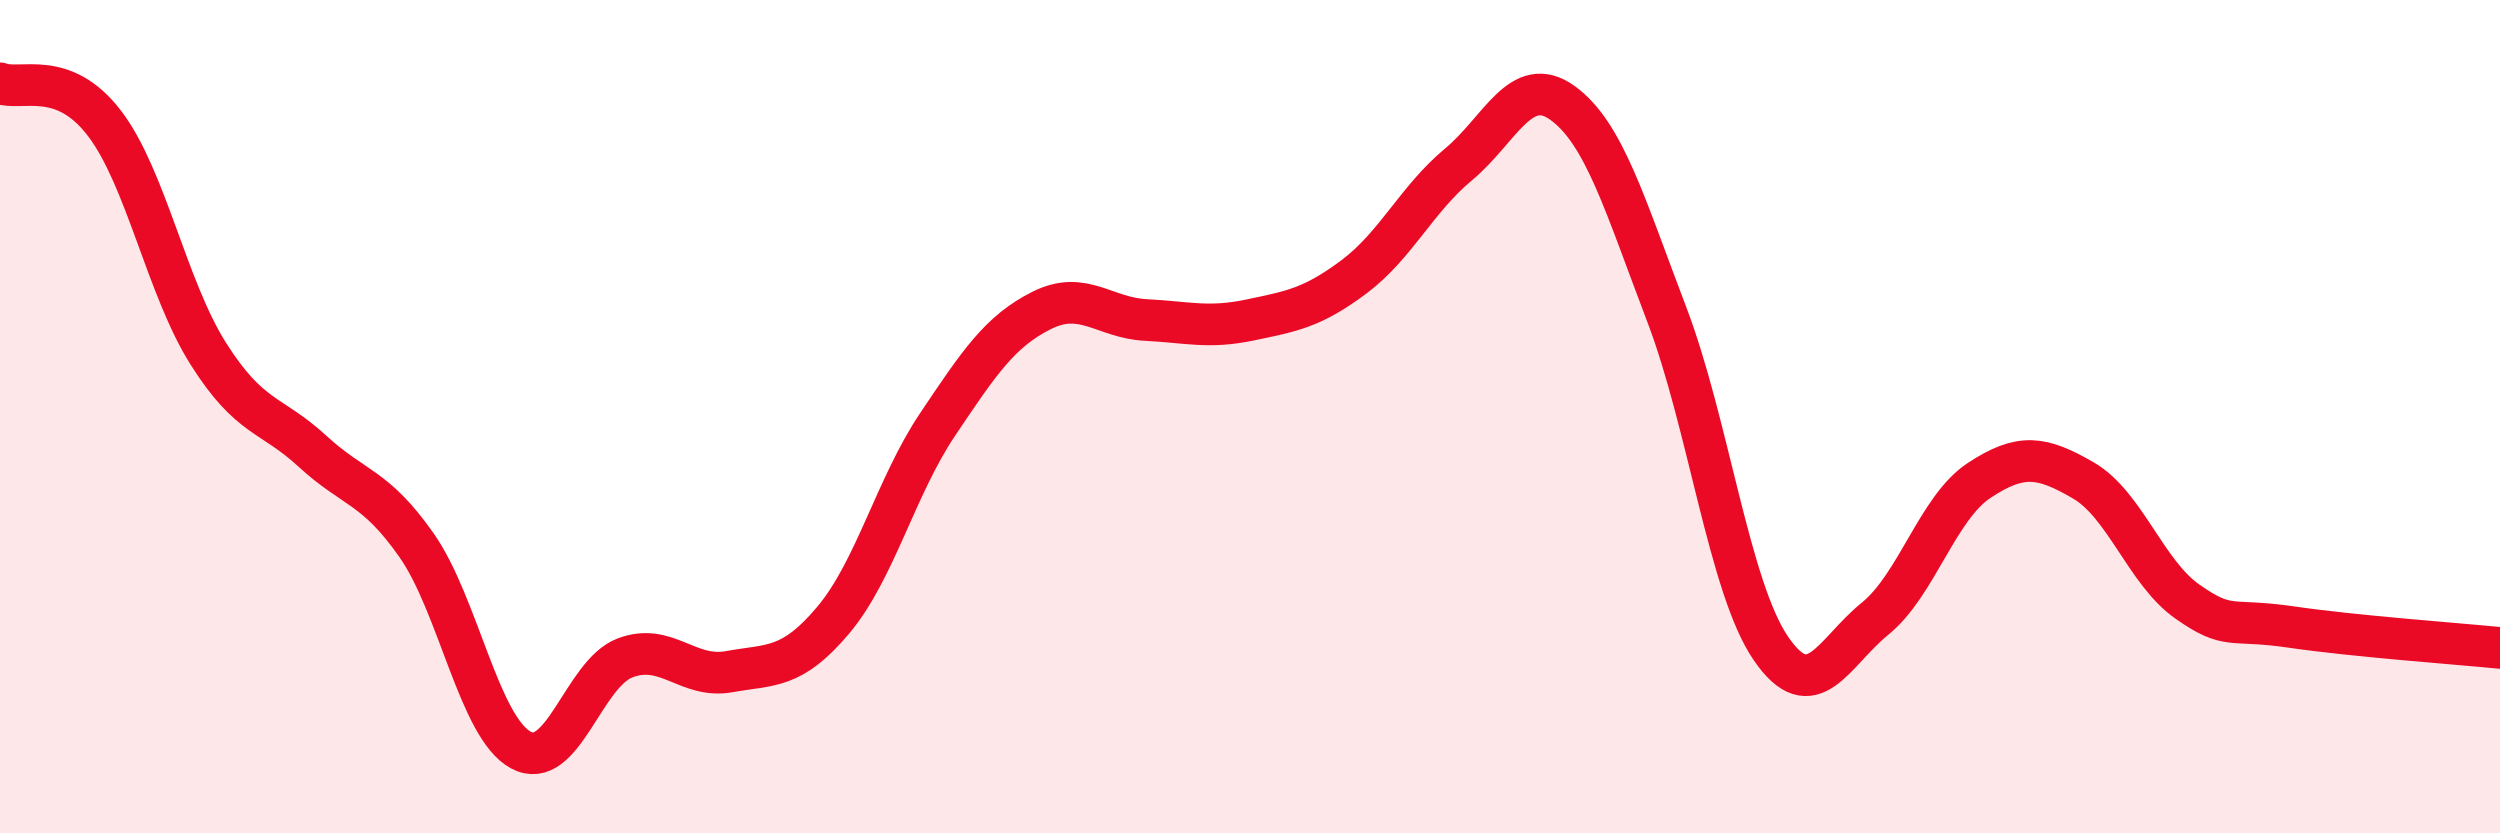
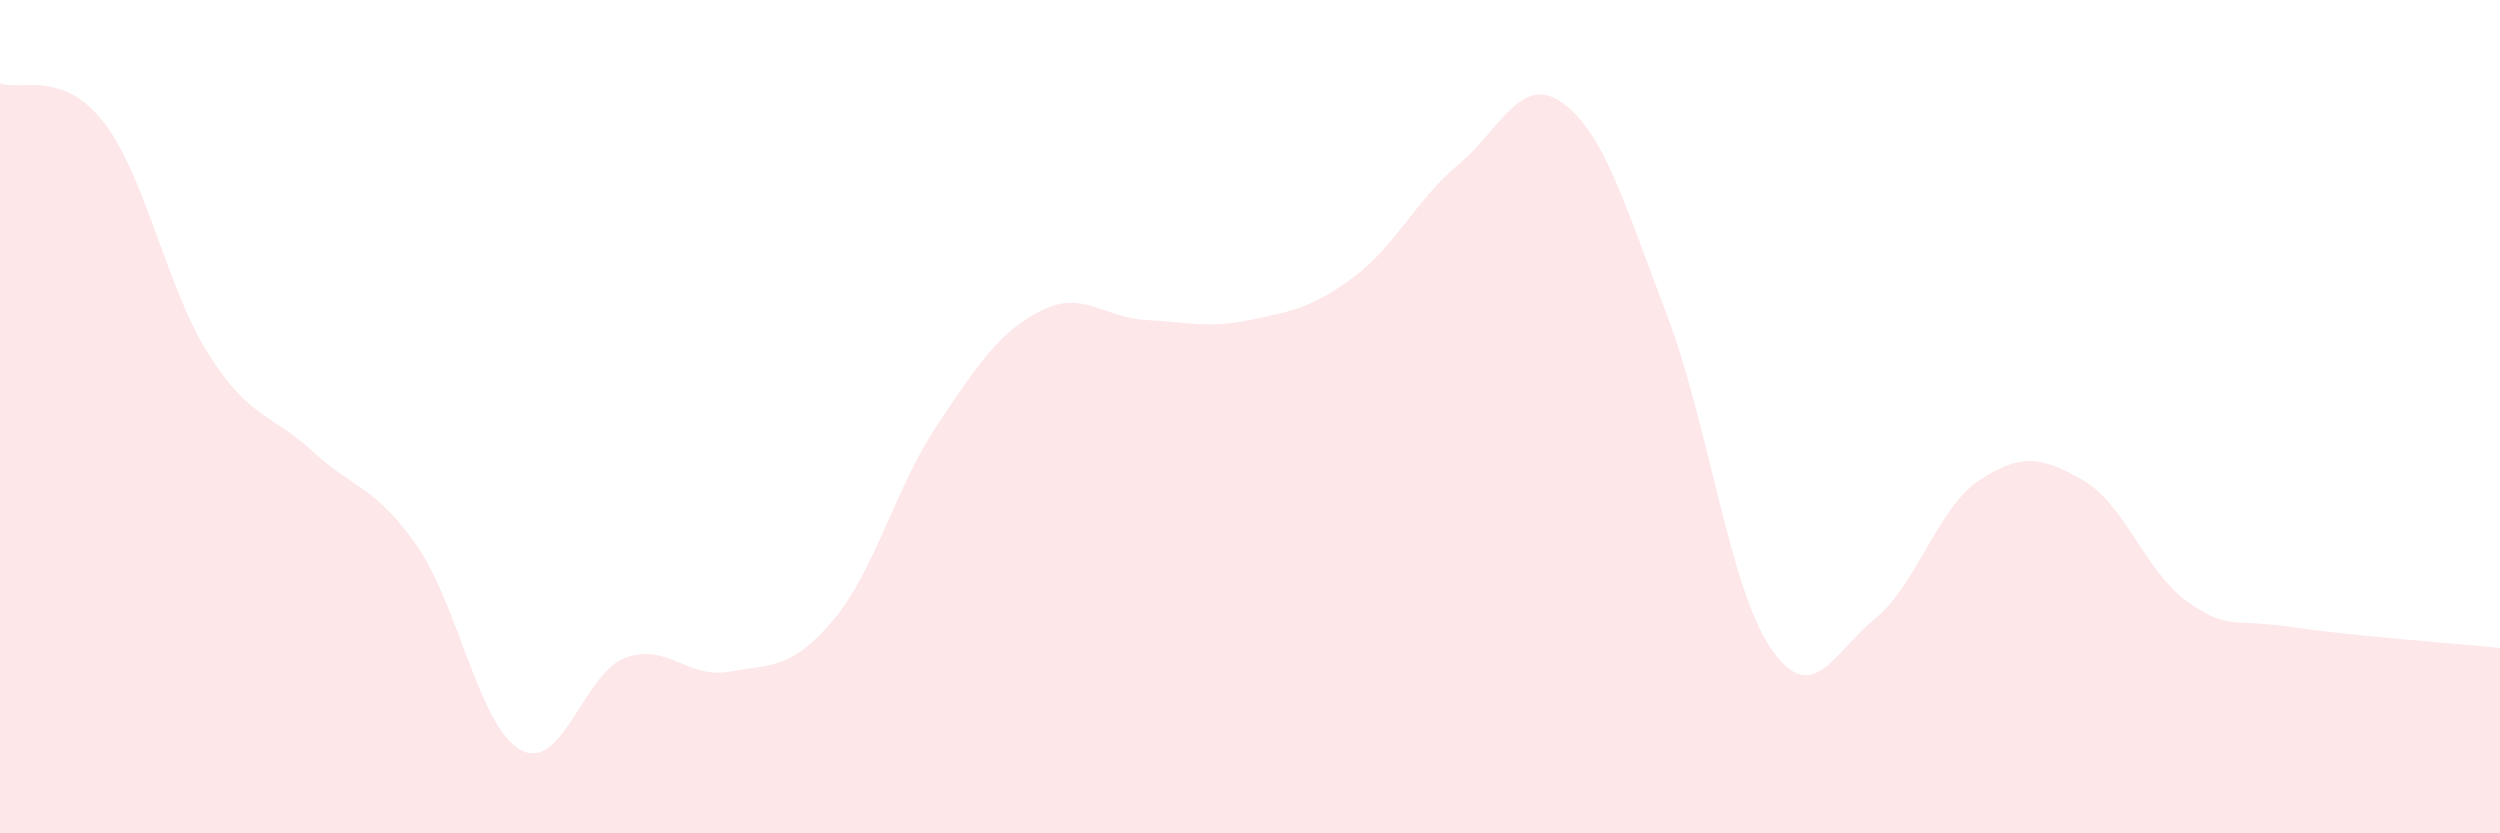
<svg xmlns="http://www.w3.org/2000/svg" width="60" height="20" viewBox="0 0 60 20">
  <path d="M 0,2 C 0.5,2.19 1.5,1.65 2.5,2.95 C 3.5,4.25 4,6.91 5,8.49 C 6,10.07 6.5,9.91 7.5,10.83 C 8.5,11.75 9,11.66 10,13.09 C 11,14.52 11.5,17.46 12.5,18 C 13.5,18.54 14,16.17 15,15.79 C 16,15.41 16.5,16.3 17.5,16.12 C 18.5,15.94 19,16.07 20,14.88 C 21,13.69 21.5,11.68 22.5,10.19 C 23.5,8.7 24,7.95 25,7.45 C 26,6.95 26.5,7.63 27.5,7.68 C 28.5,7.73 29,7.89 30,7.68 C 31,7.47 31.5,7.39 32.5,6.64 C 33.5,5.89 34,4.78 35,3.95 C 36,3.12 36.5,1.75 37.5,2.47 C 38.5,3.19 39,4.92 40,7.54 C 41,10.16 41.5,14.1 42.5,15.56 C 43.5,17.02 44,15.66 45,14.85 C 46,14.04 46.5,12.19 47.5,11.53 C 48.5,10.87 49,10.95 50,11.53 C 51,12.11 51.5,13.74 52.5,14.44 C 53.5,15.14 53.5,14.83 55,15.05 C 56.5,15.27 59,15.45 60,15.55L60 20L0 20Z" fill="#EB0A25" opacity="0.1" stroke-linecap="round" stroke-linejoin="round" />
-   <path d="M 0,2 C 0.5,2.19 1.5,1.65 2.5,2.95 C 3.5,4.25 4,6.91 5,8.49 C 6,10.07 6.5,9.91 7.5,10.83 C 8.5,11.75 9,11.66 10,13.09 C 11,14.52 11.5,17.46 12.5,18 C 13.5,18.54 14,16.17 15,15.79 C 16,15.41 16.5,16.3 17.5,16.12 C 18.5,15.94 19,16.07 20,14.88 C 21,13.69 21.5,11.68 22.5,10.19 C 23.5,8.7 24,7.95 25,7.45 C 26,6.95 26.5,7.63 27.5,7.68 C 28.5,7.73 29,7.89 30,7.68 C 31,7.47 31.5,7.39 32.5,6.64 C 33.5,5.89 34,4.78 35,3.95 C 36,3.12 36.5,1.75 37.5,2.47 C 38.5,3.19 39,4.92 40,7.54 C 41,10.16 41.5,14.1 42.5,15.56 C 43.5,17.02 44,15.66 45,14.85 C 46,14.04 46.5,12.19 47.5,11.53 C 48.5,10.87 49,10.95 50,11.53 C 51,12.11 51.5,13.74 52.5,14.44 C 53.5,15.14 53.5,14.83 55,15.05 C 56.5,15.27 59,15.45 60,15.55" stroke="#EB0A25" stroke-width="1" fill="none" stroke-linecap="round" stroke-linejoin="round" />
</svg>